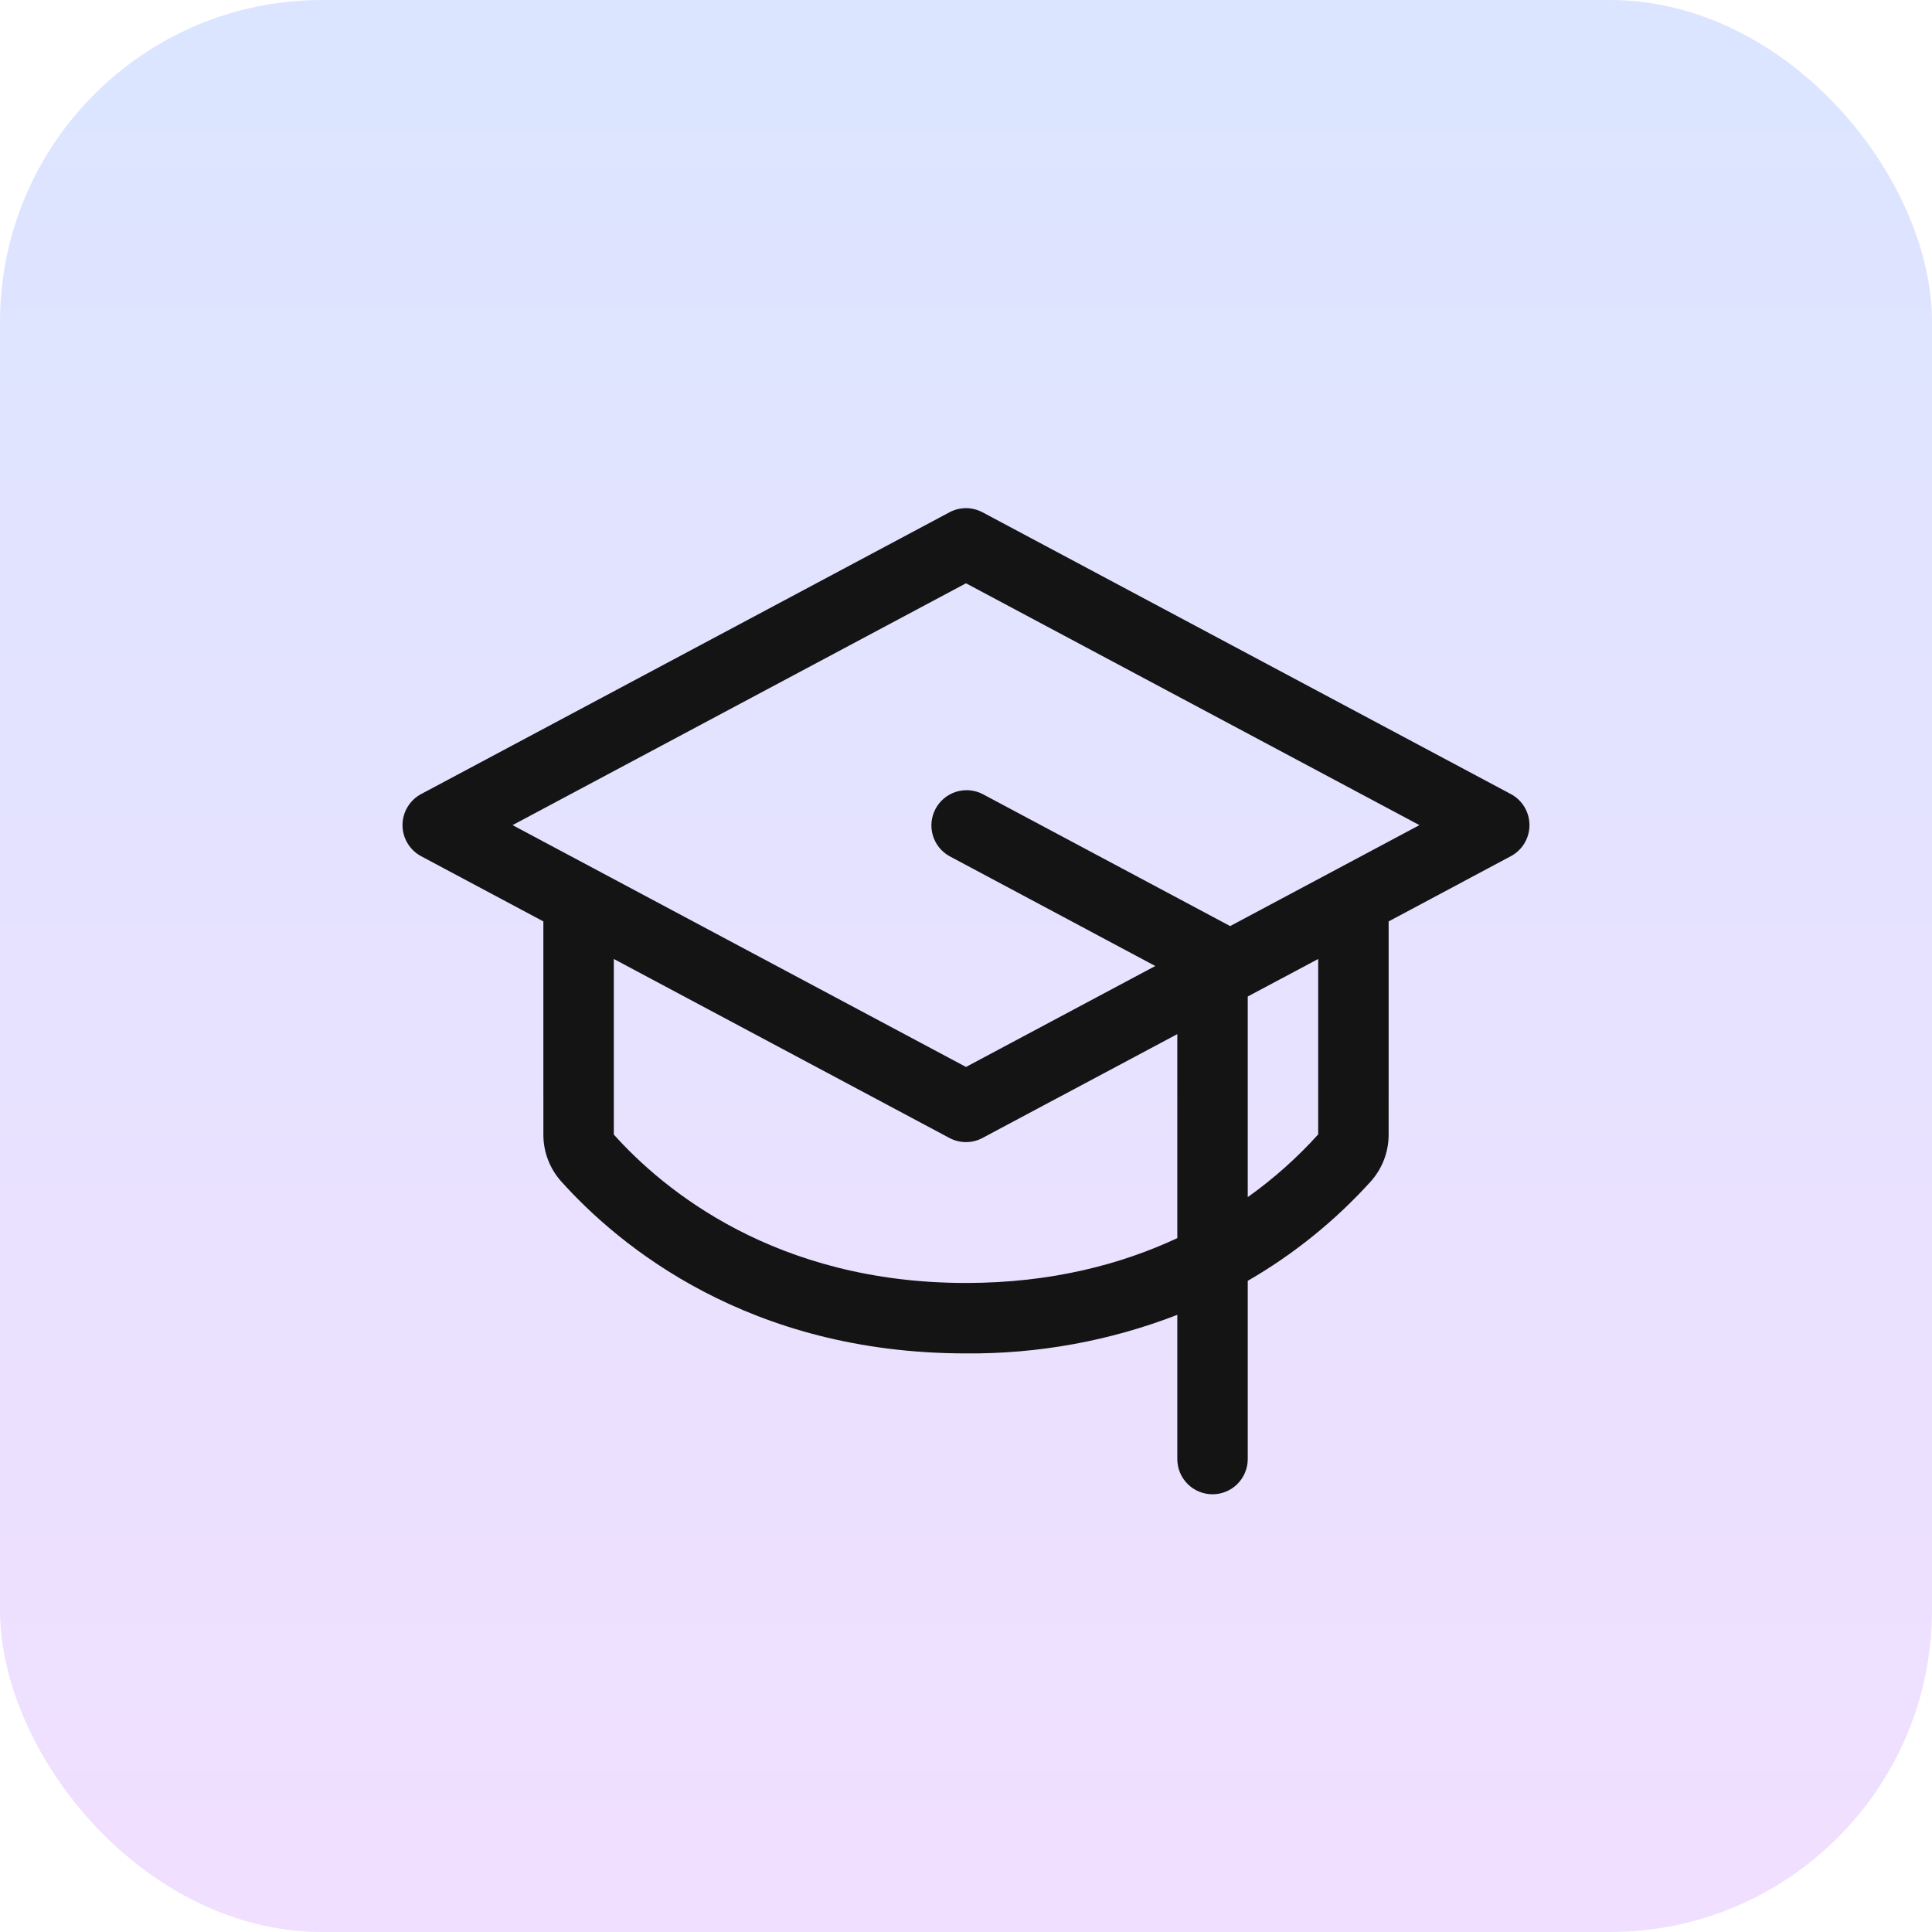
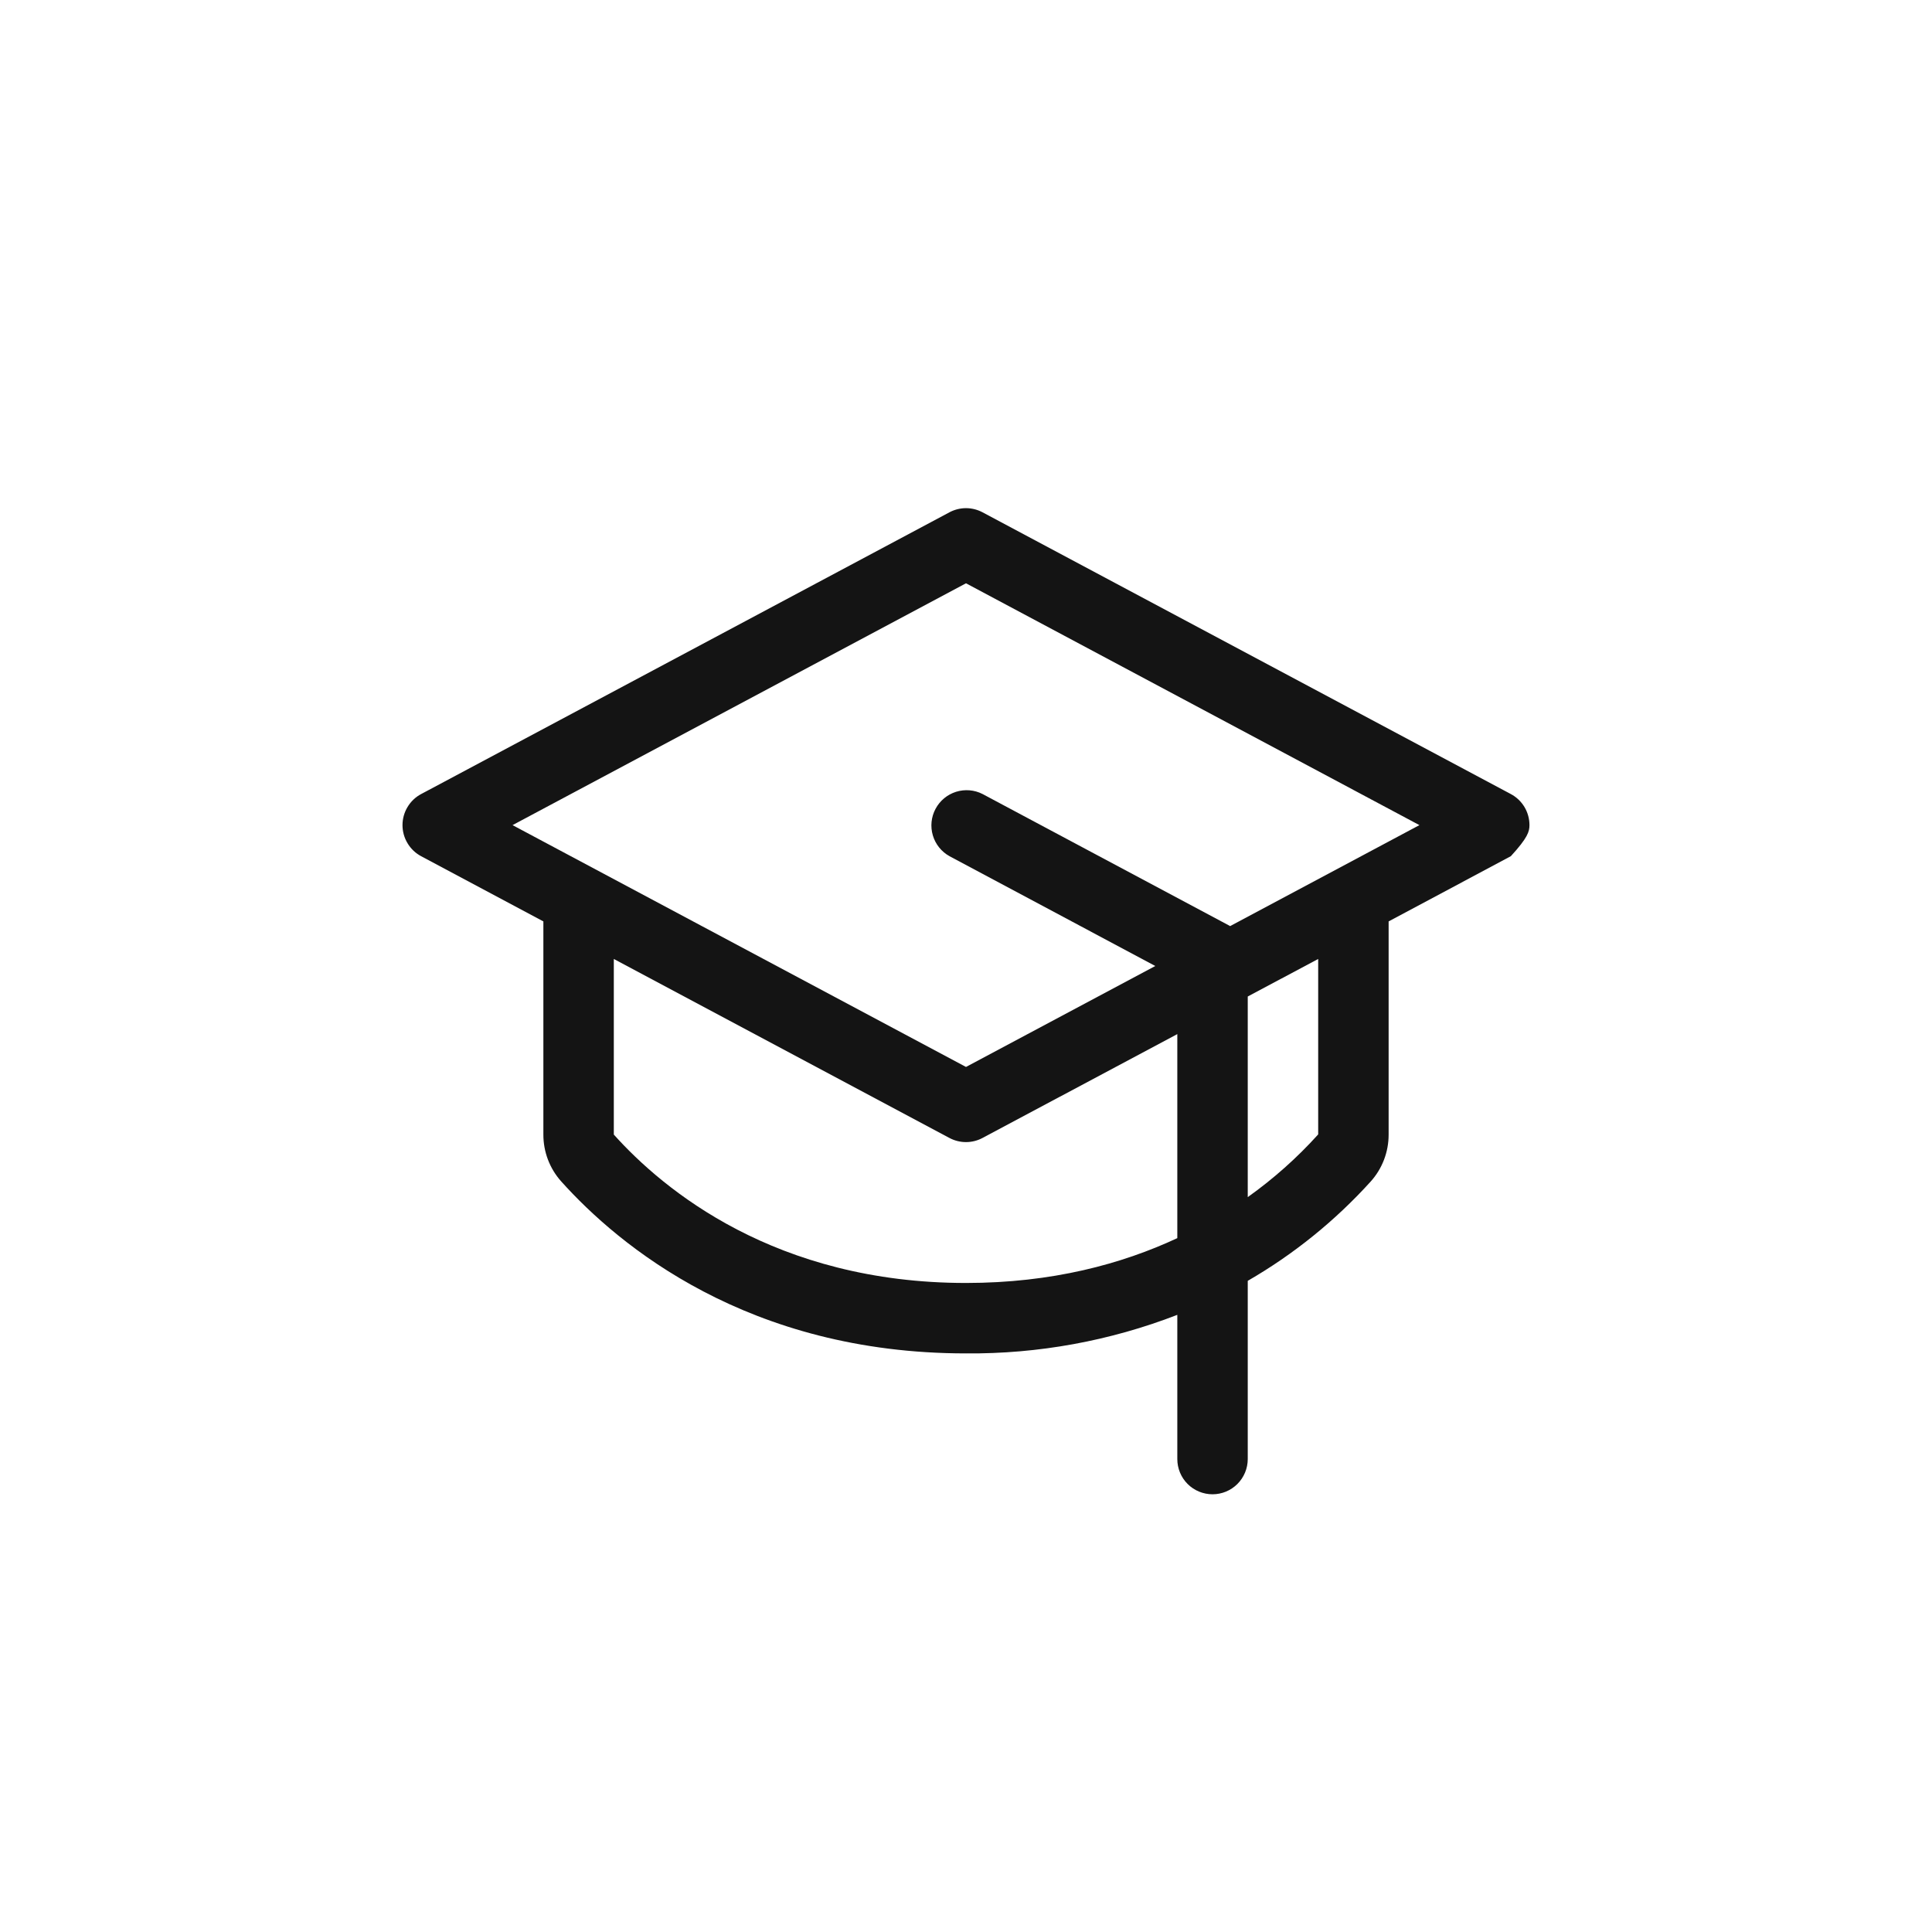
<svg xmlns="http://www.w3.org/2000/svg" width="48" height="48" viewBox="0 0 48 48" fill="none">
-   <rect width="48" height="48" rx="8" fill="url(#paint0_linear_7820_30145)" />
-   <path d="M37.536 19.728L24.411 12.728C24.284 12.661 24.143 12.625 24 12.625C23.856 12.625 23.715 12.661 23.588 12.728L10.463 19.728C10.323 19.802 10.206 19.914 10.125 20.05C10.043 20.186 10 20.341 10 20.5C10 20.659 10.043 20.814 10.125 20.95C10.206 21.086 10.323 21.198 10.463 21.272L13.5 22.892V28.188C13.499 28.618 13.657 29.033 13.944 29.353C15.377 30.949 18.587 33.625 24 33.625C25.794 33.64 27.576 33.315 29.25 32.667V36.25C29.25 36.482 29.342 36.705 29.506 36.869C29.67 37.033 29.893 37.125 30.125 37.125C30.357 37.125 30.579 37.033 30.743 36.869C30.907 36.705 31 36.482 31 36.25V31.822C32.141 31.163 33.172 30.33 34.056 29.353C34.343 29.033 34.501 28.618 34.5 28.188V22.892L37.536 21.272C37.676 21.198 37.793 21.086 37.875 20.95C37.956 20.814 37.999 20.659 37.999 20.5C37.999 20.341 37.956 20.186 37.875 20.05C37.793 19.914 37.676 19.802 37.536 19.728ZM24 31.875C19.267 31.875 16.483 29.563 15.25 28.188V23.825L23.588 28.272C23.715 28.34 23.856 28.375 24 28.375C24.143 28.375 24.284 28.34 24.411 28.272L29.25 25.692V30.761C27.872 31.404 26.135 31.875 24 31.875ZM32.75 28.184C32.225 28.766 31.638 29.288 31 29.742V24.758L32.75 23.825V28.184ZM30.562 23.009L30.538 22.995L24.413 19.728C24.209 19.623 23.972 19.604 23.753 19.672C23.534 19.741 23.351 19.893 23.243 20.096C23.135 20.298 23.111 20.535 23.176 20.755C23.241 20.975 23.39 21.161 23.591 21.272L28.703 24L24 26.508L12.734 20.5L24 14.492L35.265 20.5L30.562 23.009Z" fill="#141414" />
+   <path d="M37.536 19.728L24.411 12.728C24.284 12.661 24.143 12.625 24 12.625C23.856 12.625 23.715 12.661 23.588 12.728L10.463 19.728C10.323 19.802 10.206 19.914 10.125 20.05C10.043 20.186 10 20.341 10 20.5C10 20.659 10.043 20.814 10.125 20.95C10.206 21.086 10.323 21.198 10.463 21.272L13.5 22.892V28.188C13.499 28.618 13.657 29.033 13.944 29.353C15.377 30.949 18.587 33.625 24 33.625C25.794 33.64 27.576 33.315 29.25 32.667V36.25C29.25 36.482 29.342 36.705 29.506 36.869C29.67 37.033 29.893 37.125 30.125 37.125C30.357 37.125 30.579 37.033 30.743 36.869C30.907 36.705 31 36.482 31 36.25V31.822C32.141 31.163 33.172 30.33 34.056 29.353C34.343 29.033 34.501 28.618 34.5 28.188V22.892L37.536 21.272C37.956 20.814 37.999 20.659 37.999 20.5C37.999 20.341 37.956 20.186 37.875 20.05C37.793 19.914 37.676 19.802 37.536 19.728ZM24 31.875C19.267 31.875 16.483 29.563 15.25 28.188V23.825L23.588 28.272C23.715 28.34 23.856 28.375 24 28.375C24.143 28.375 24.284 28.34 24.411 28.272L29.25 25.692V30.761C27.872 31.404 26.135 31.875 24 31.875ZM32.75 28.184C32.225 28.766 31.638 29.288 31 29.742V24.758L32.75 23.825V28.184ZM30.562 23.009L30.538 22.995L24.413 19.728C24.209 19.623 23.972 19.604 23.753 19.672C23.534 19.741 23.351 19.893 23.243 20.096C23.135 20.298 23.111 20.535 23.176 20.755C23.241 20.975 23.39 21.161 23.591 21.272L28.703 24L24 26.508L12.734 20.5L24 14.492L35.265 20.5L30.562 23.009Z" fill="#141414" />
  <defs>
    <linearGradient id="paint0_linear_7820_30145" x1="24" y1="0" x2="24" y2="48" gradientUnits="userSpaceOnUse">
      <stop stop-color="#DBE5FF" />
      <stop offset="1" stop-color="#F1DFFF" />
    </linearGradient>
  </defs>
</svg>